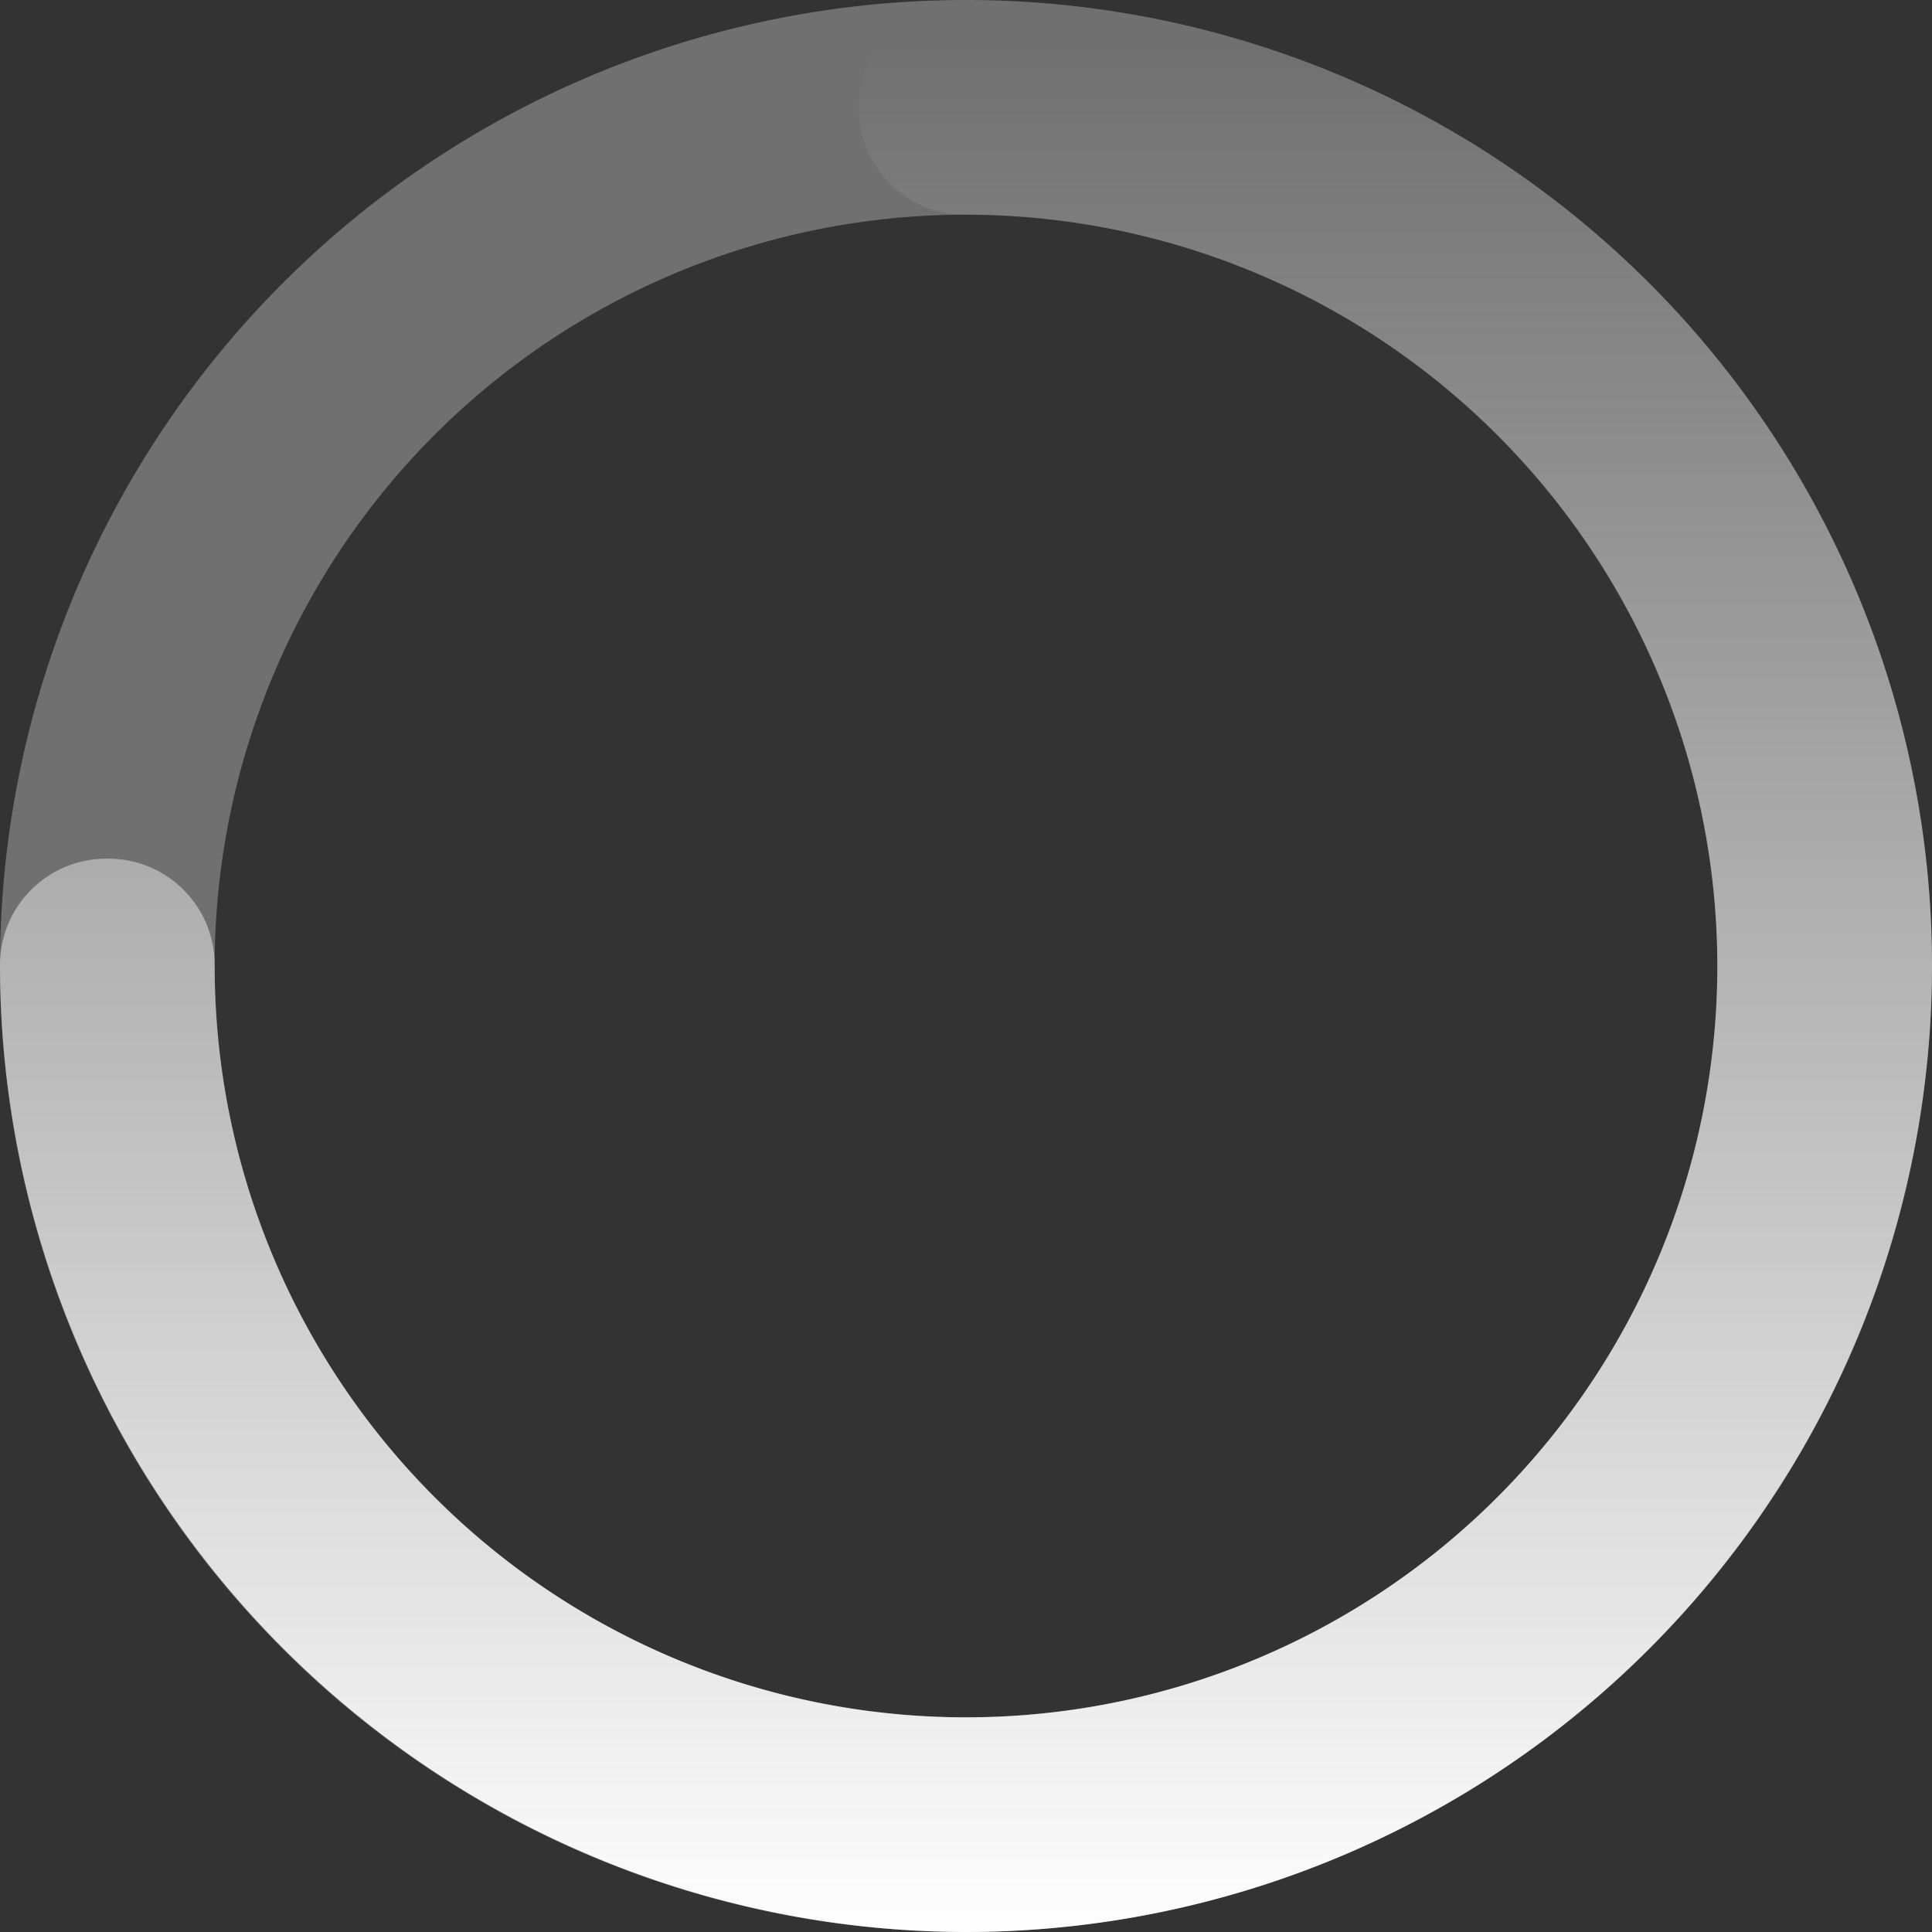
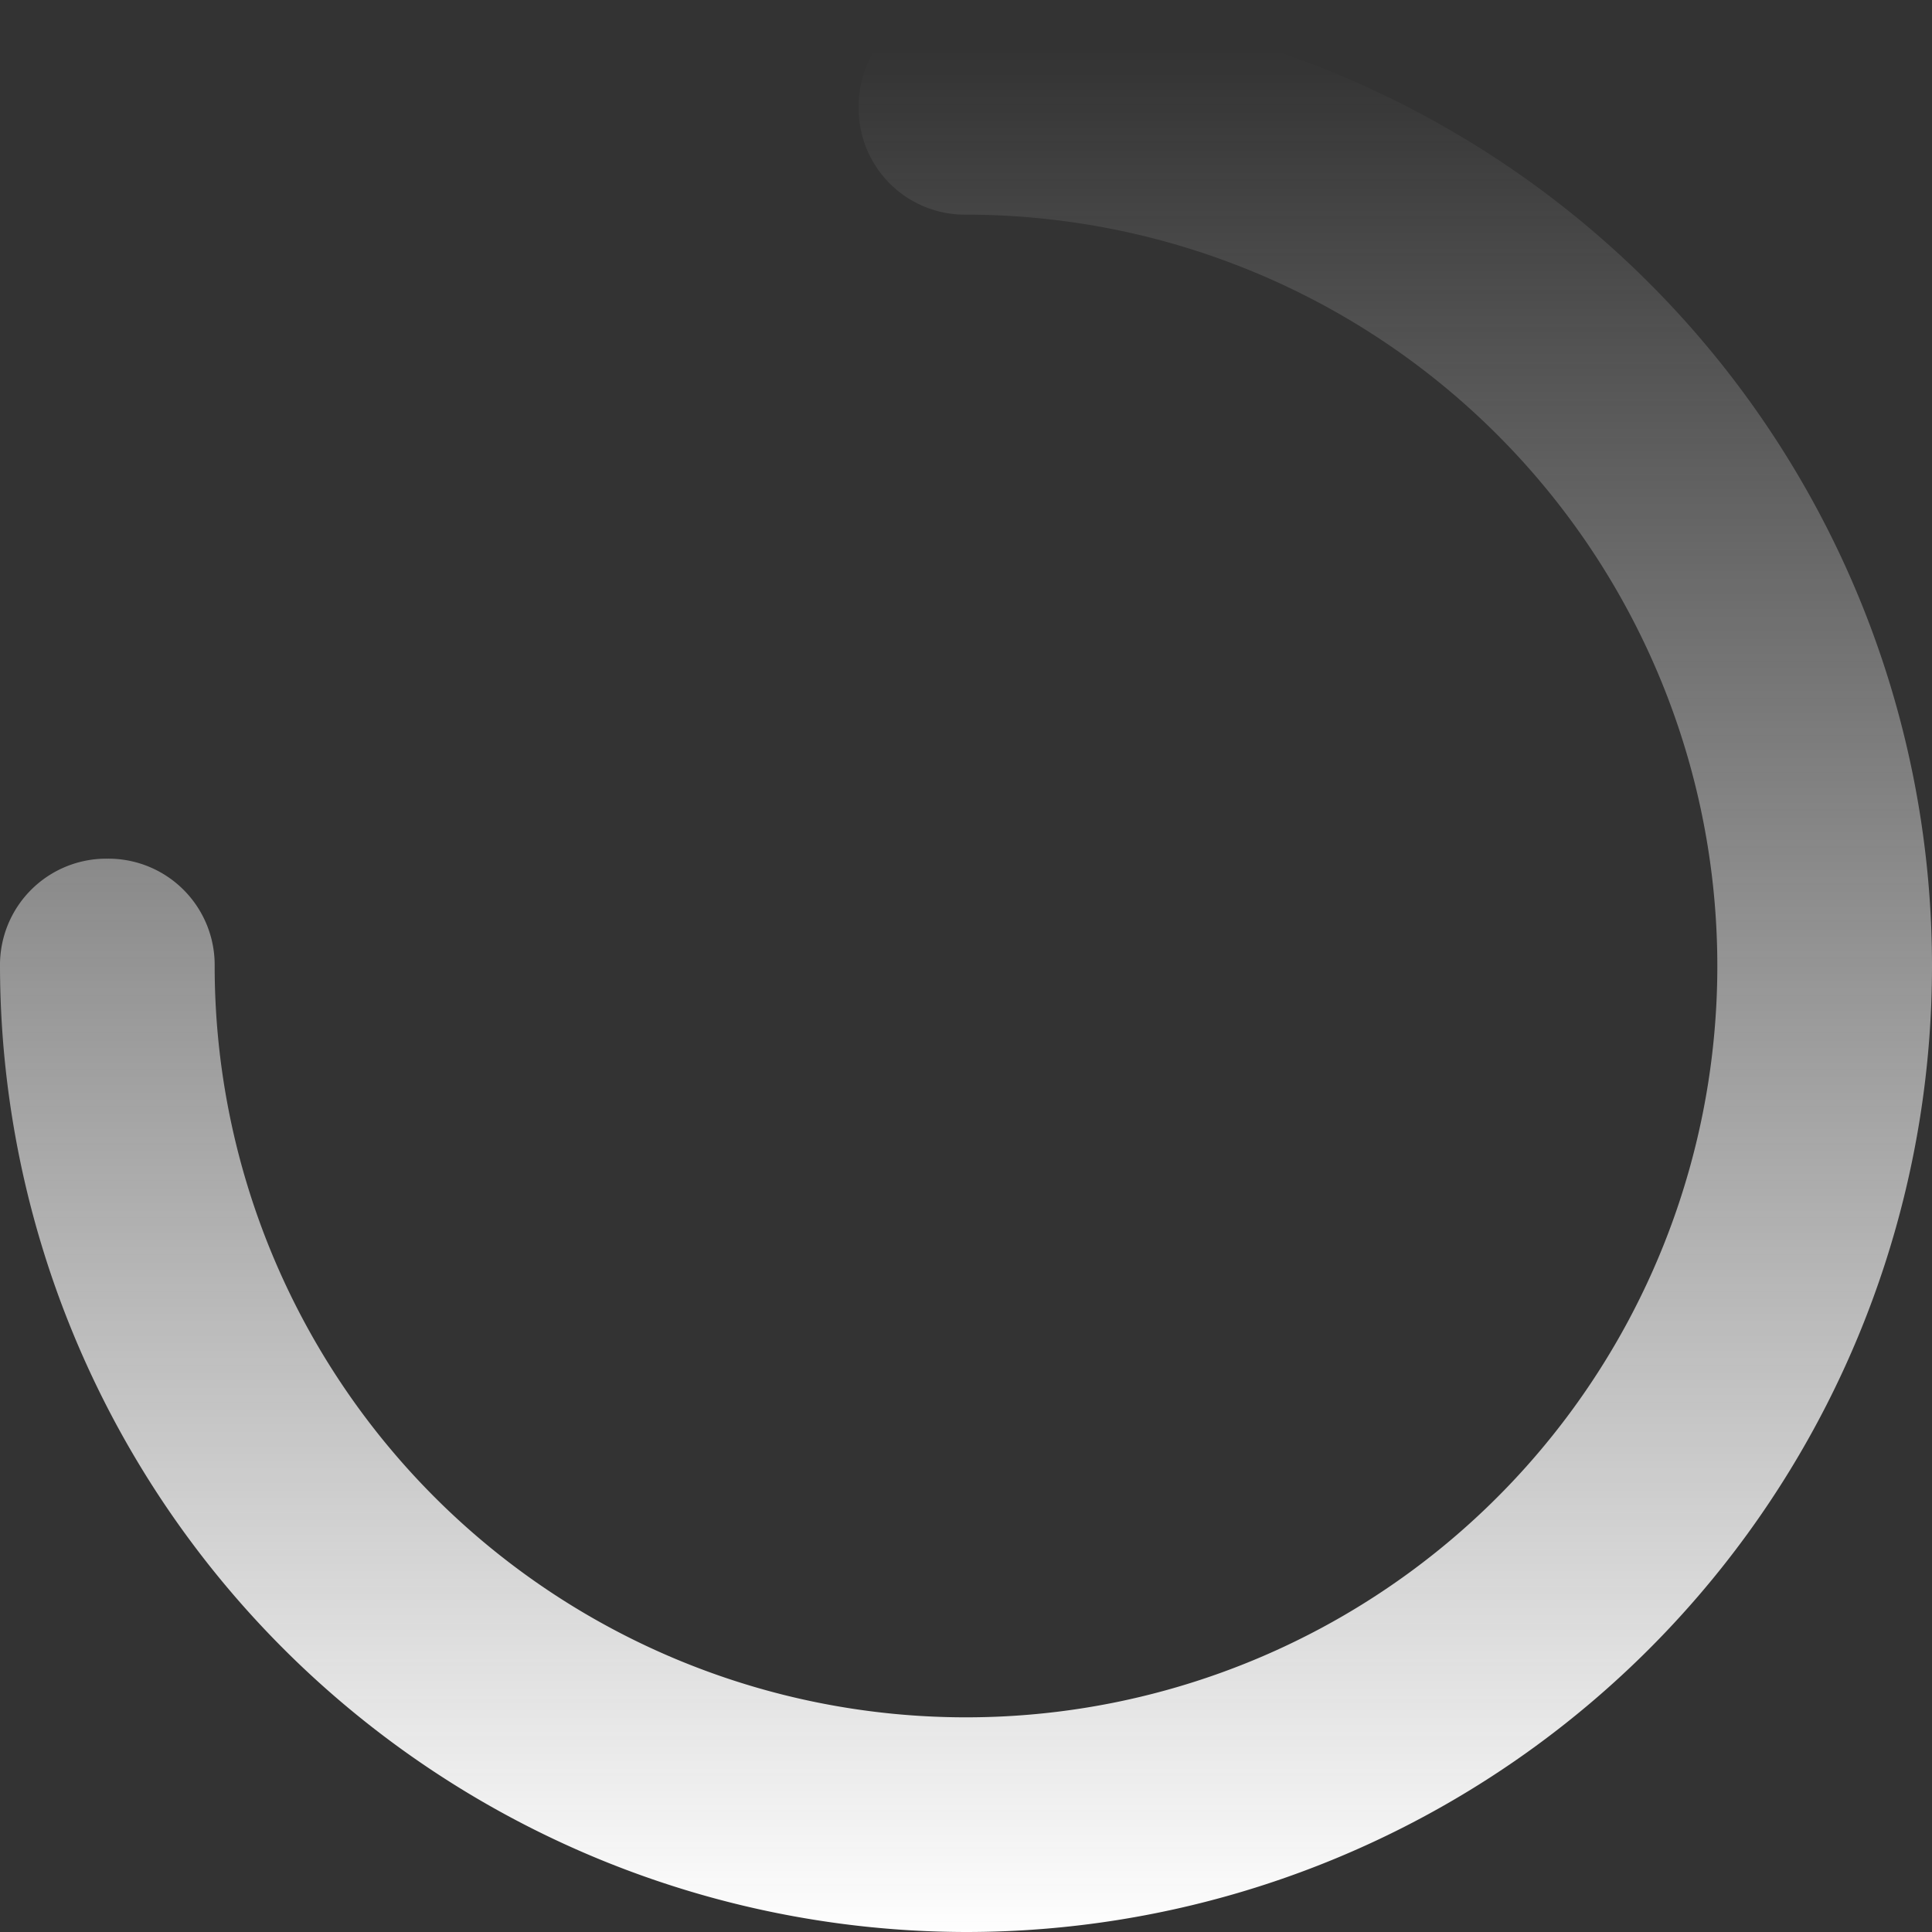
<svg xmlns="http://www.w3.org/2000/svg" width="45" height="45" viewBox="0 0 45 45">
  <rect x="0" y="0" width="45" height="45" fill="#333333" stroke="none" />
  <defs>
    <style>.a{fill:#fff;opacity:0.3;}.b{fill:url(#a);}</style>
    <linearGradient id="a" x1="0.5" y1="0.029" x2="0.5" y2="1" gradientUnits="objectBoundingBox">
      <stop offset="0" stop-color="#fafafa" stop-opacity="0" />
      <stop offset="1" stop-color="#fff" />
    </linearGradient>
  </defs>
-   <path class="a" d="M22.5,45A22.5,22.5,0,1,1,45,22.5,22.534,22.534,0,0,1,22.5,45Zm0-40A17.5,17.5,0,1,0,40,22.5,17.519,17.519,0,0,0,22.5,5Z" />
  <path class="b" d="M22.5,45A22.534,22.534,0,0,1,0,22.5,2.476,2.476,0,0,1,2.5,20,2.476,2.476,0,0,1,5,22.5,17.5,17.5,0,1,0,22.5,5,2.476,2.476,0,0,1,20,2.5,2.476,2.476,0,0,1,22.5,0a22.5,22.5,0,0,1,0,45Z" />
</svg>